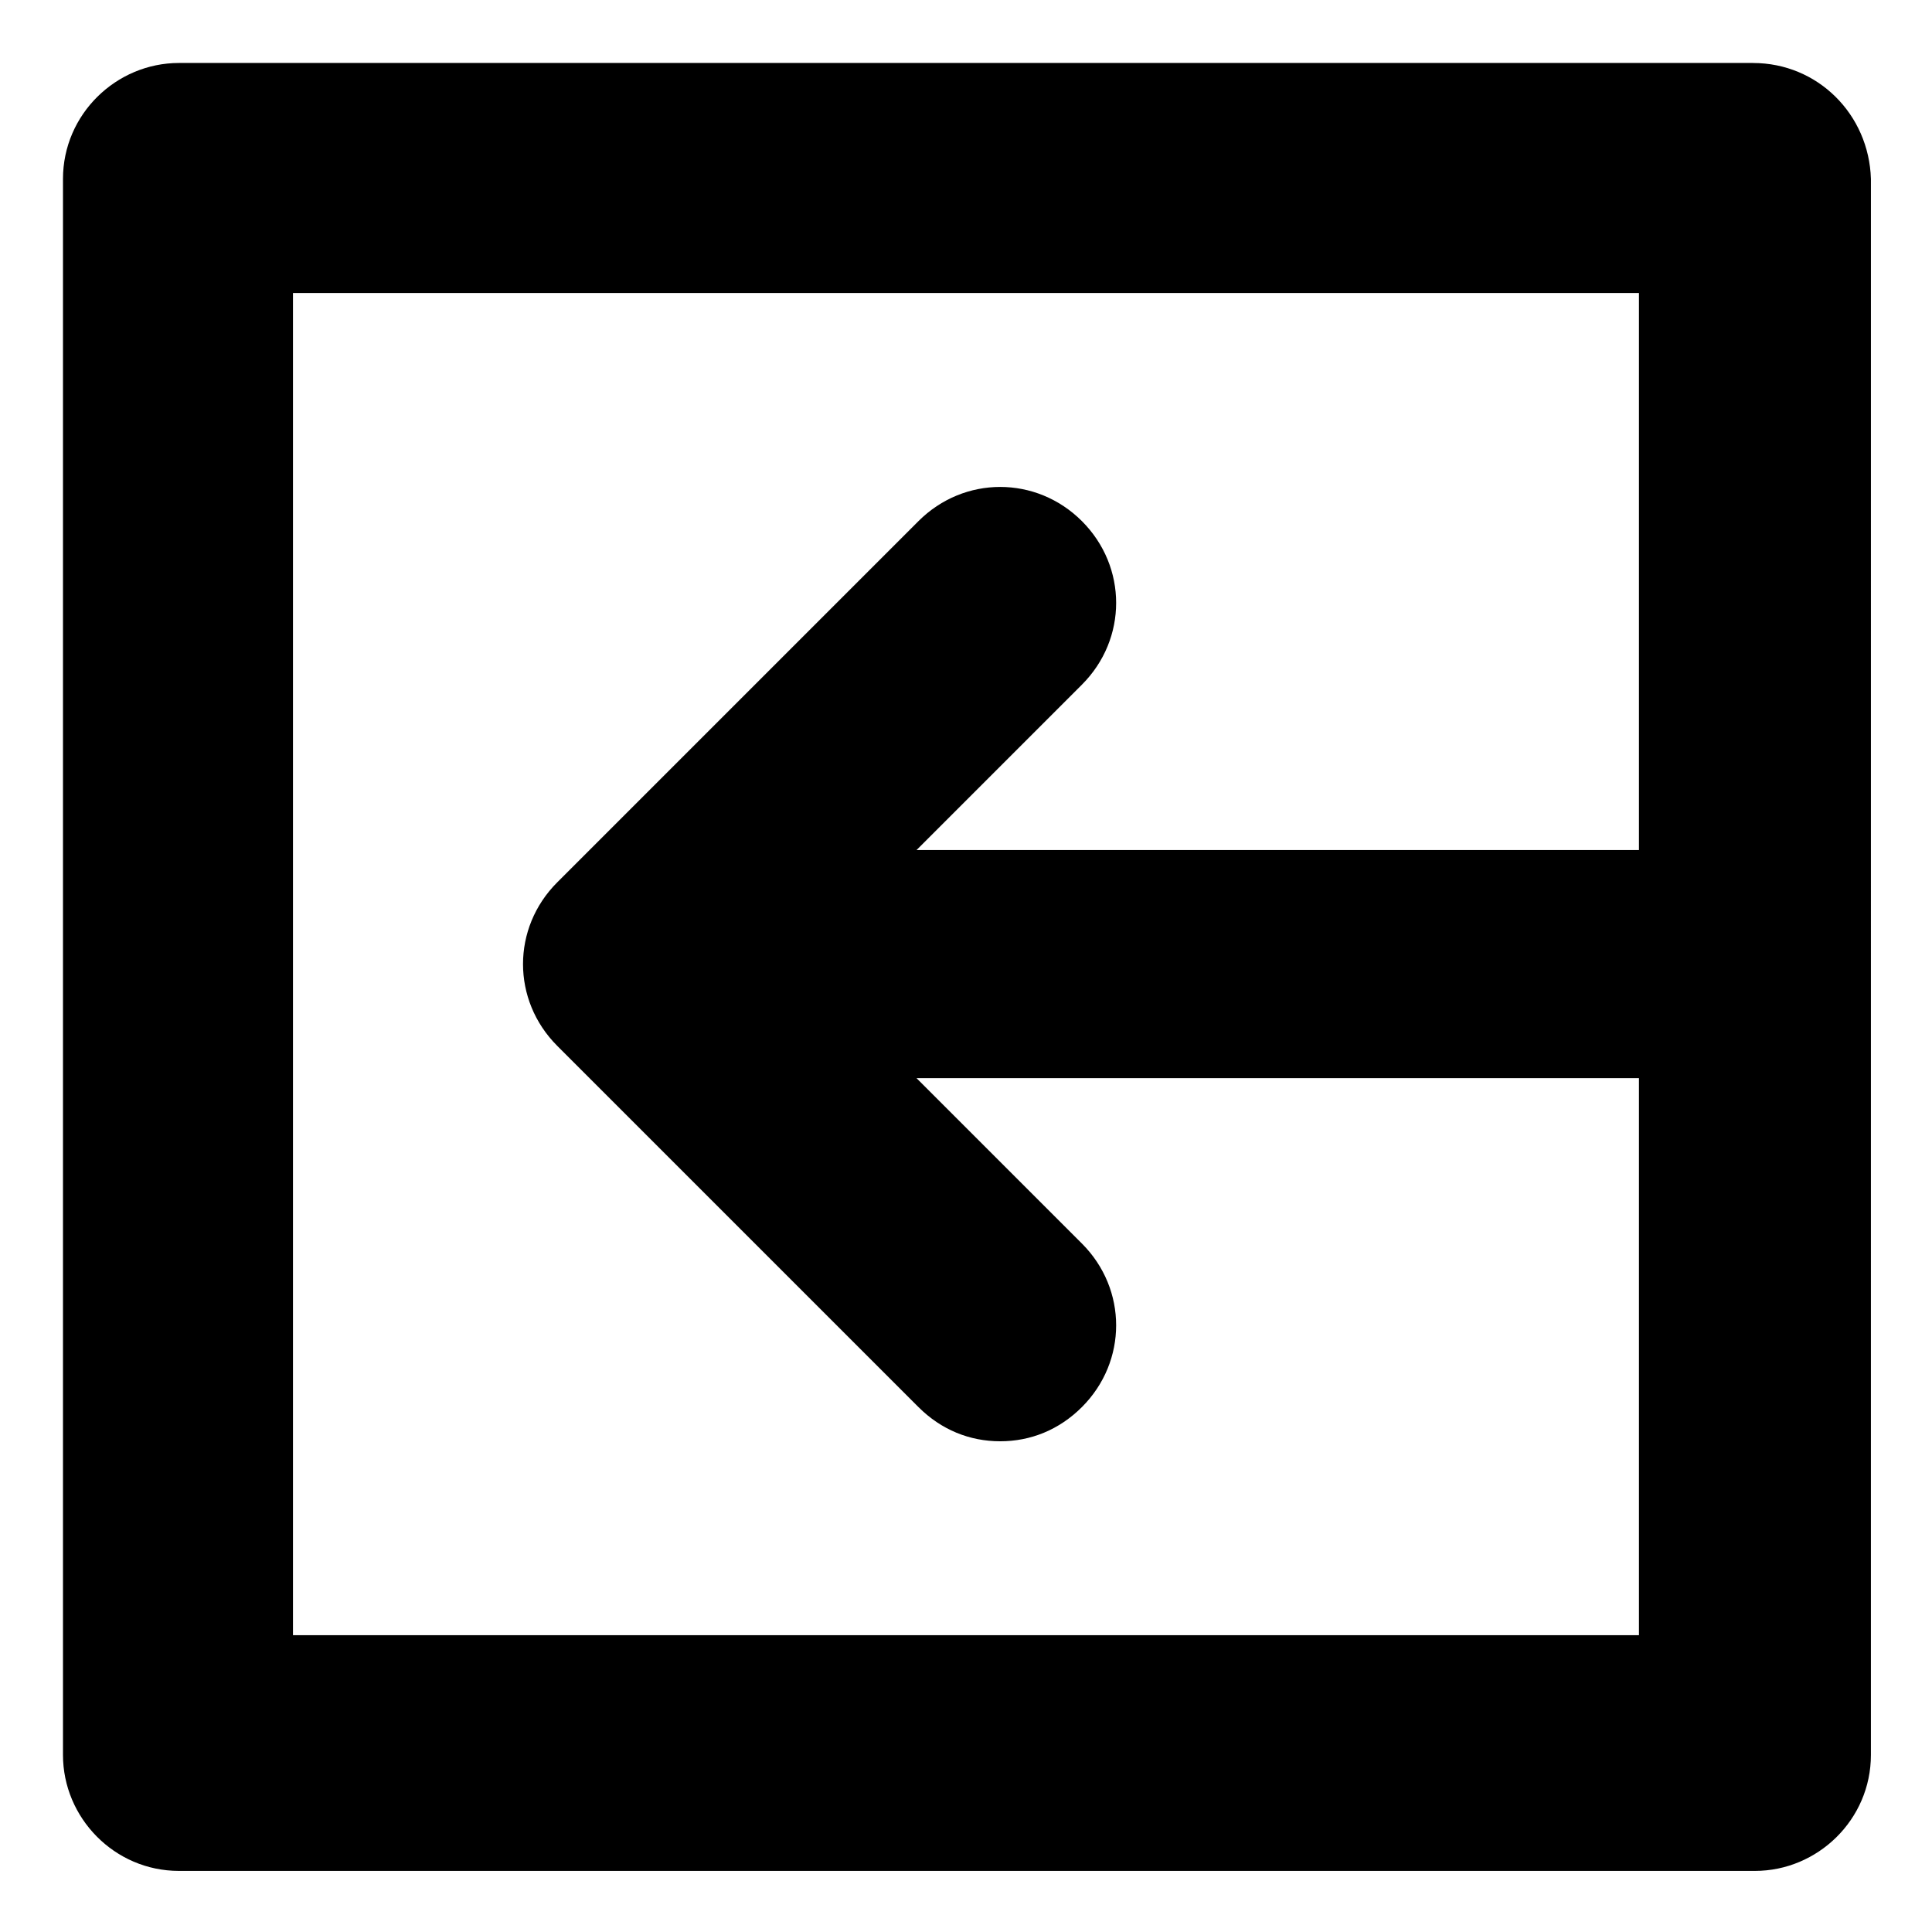
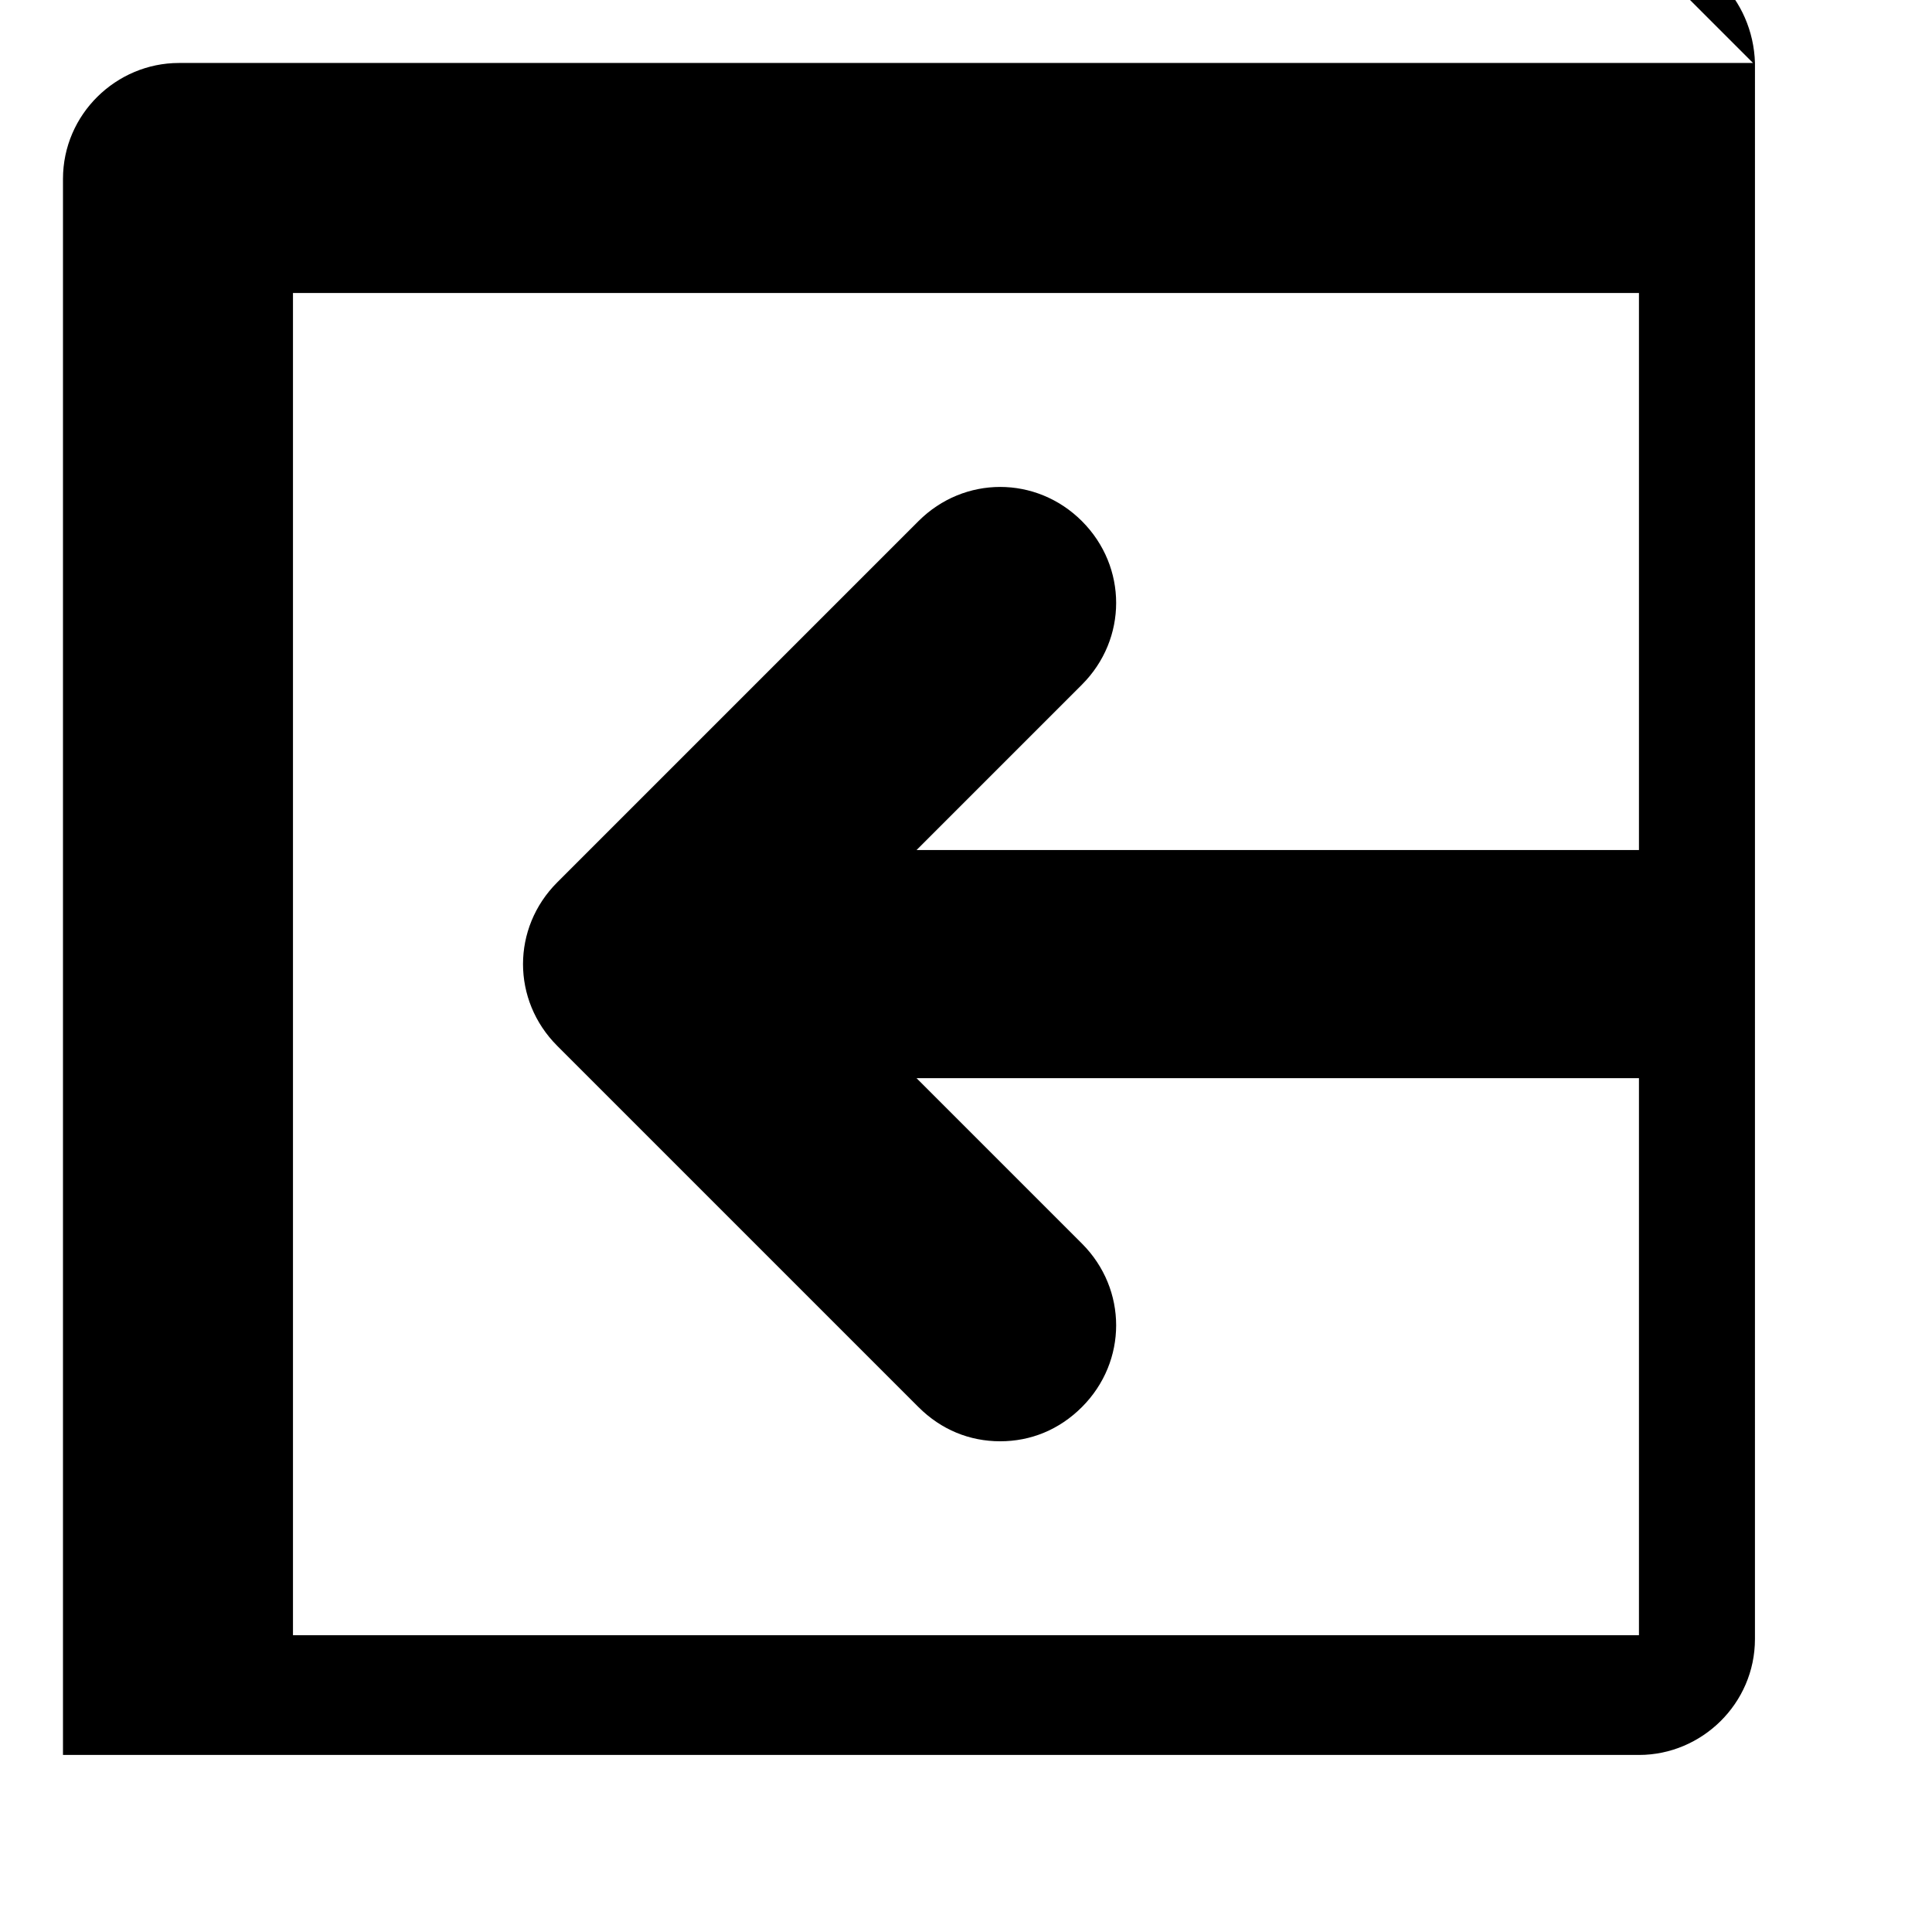
<svg xmlns="http://www.w3.org/2000/svg" fill="#000000" width="800px" height="800px" version="1.1" viewBox="144 144 512 512">
-   <path d="m608.57 160.69h-417.15c-16.625 0-30.73 13.602-30.73 30.73v417.66c0 16.625 13.602 30.73 30.73 30.73h417.66c16.625 0 30.73-13.602 30.73-30.73l0.004-417.65c-0.504-17.129-14.105-30.734-31.238-30.734zm-386.93 417.66v-356.7h356.7v147.62h-191.45l43.832-43.832c12.09-12.09 12.09-31.234 0-43.328-12.09-12.09-31.234-12.09-43.328 0l-95.723 95.723c-12.09 12.09-12.09 31.234 0 43.328l95.723 95.723c6.047 6.047 13.602 9.07 21.664 9.07s15.617-3.023 21.664-9.07c12.09-12.09 12.09-31.234 0-43.328l-43.832-43.832h191.45v147.62l-356.7 0.004z" />
+   <path d="m608.57 160.69h-417.15c-16.625 0-30.73 13.602-30.73 30.73v417.66h417.66c16.625 0 30.73-13.602 30.73-30.73l0.004-417.65c-0.504-17.129-14.105-30.734-31.238-30.734zm-386.93 417.66v-356.7h356.7v147.62h-191.45l43.832-43.832c12.09-12.09 12.09-31.234 0-43.328-12.09-12.09-31.234-12.09-43.328 0l-95.723 95.723c-12.09 12.09-12.09 31.234 0 43.328l95.723 95.723c6.047 6.047 13.602 9.07 21.664 9.07s15.617-3.023 21.664-9.07c12.09-12.09 12.09-31.234 0-43.328l-43.832-43.832h191.45v147.62l-356.7 0.004z" />
</svg>